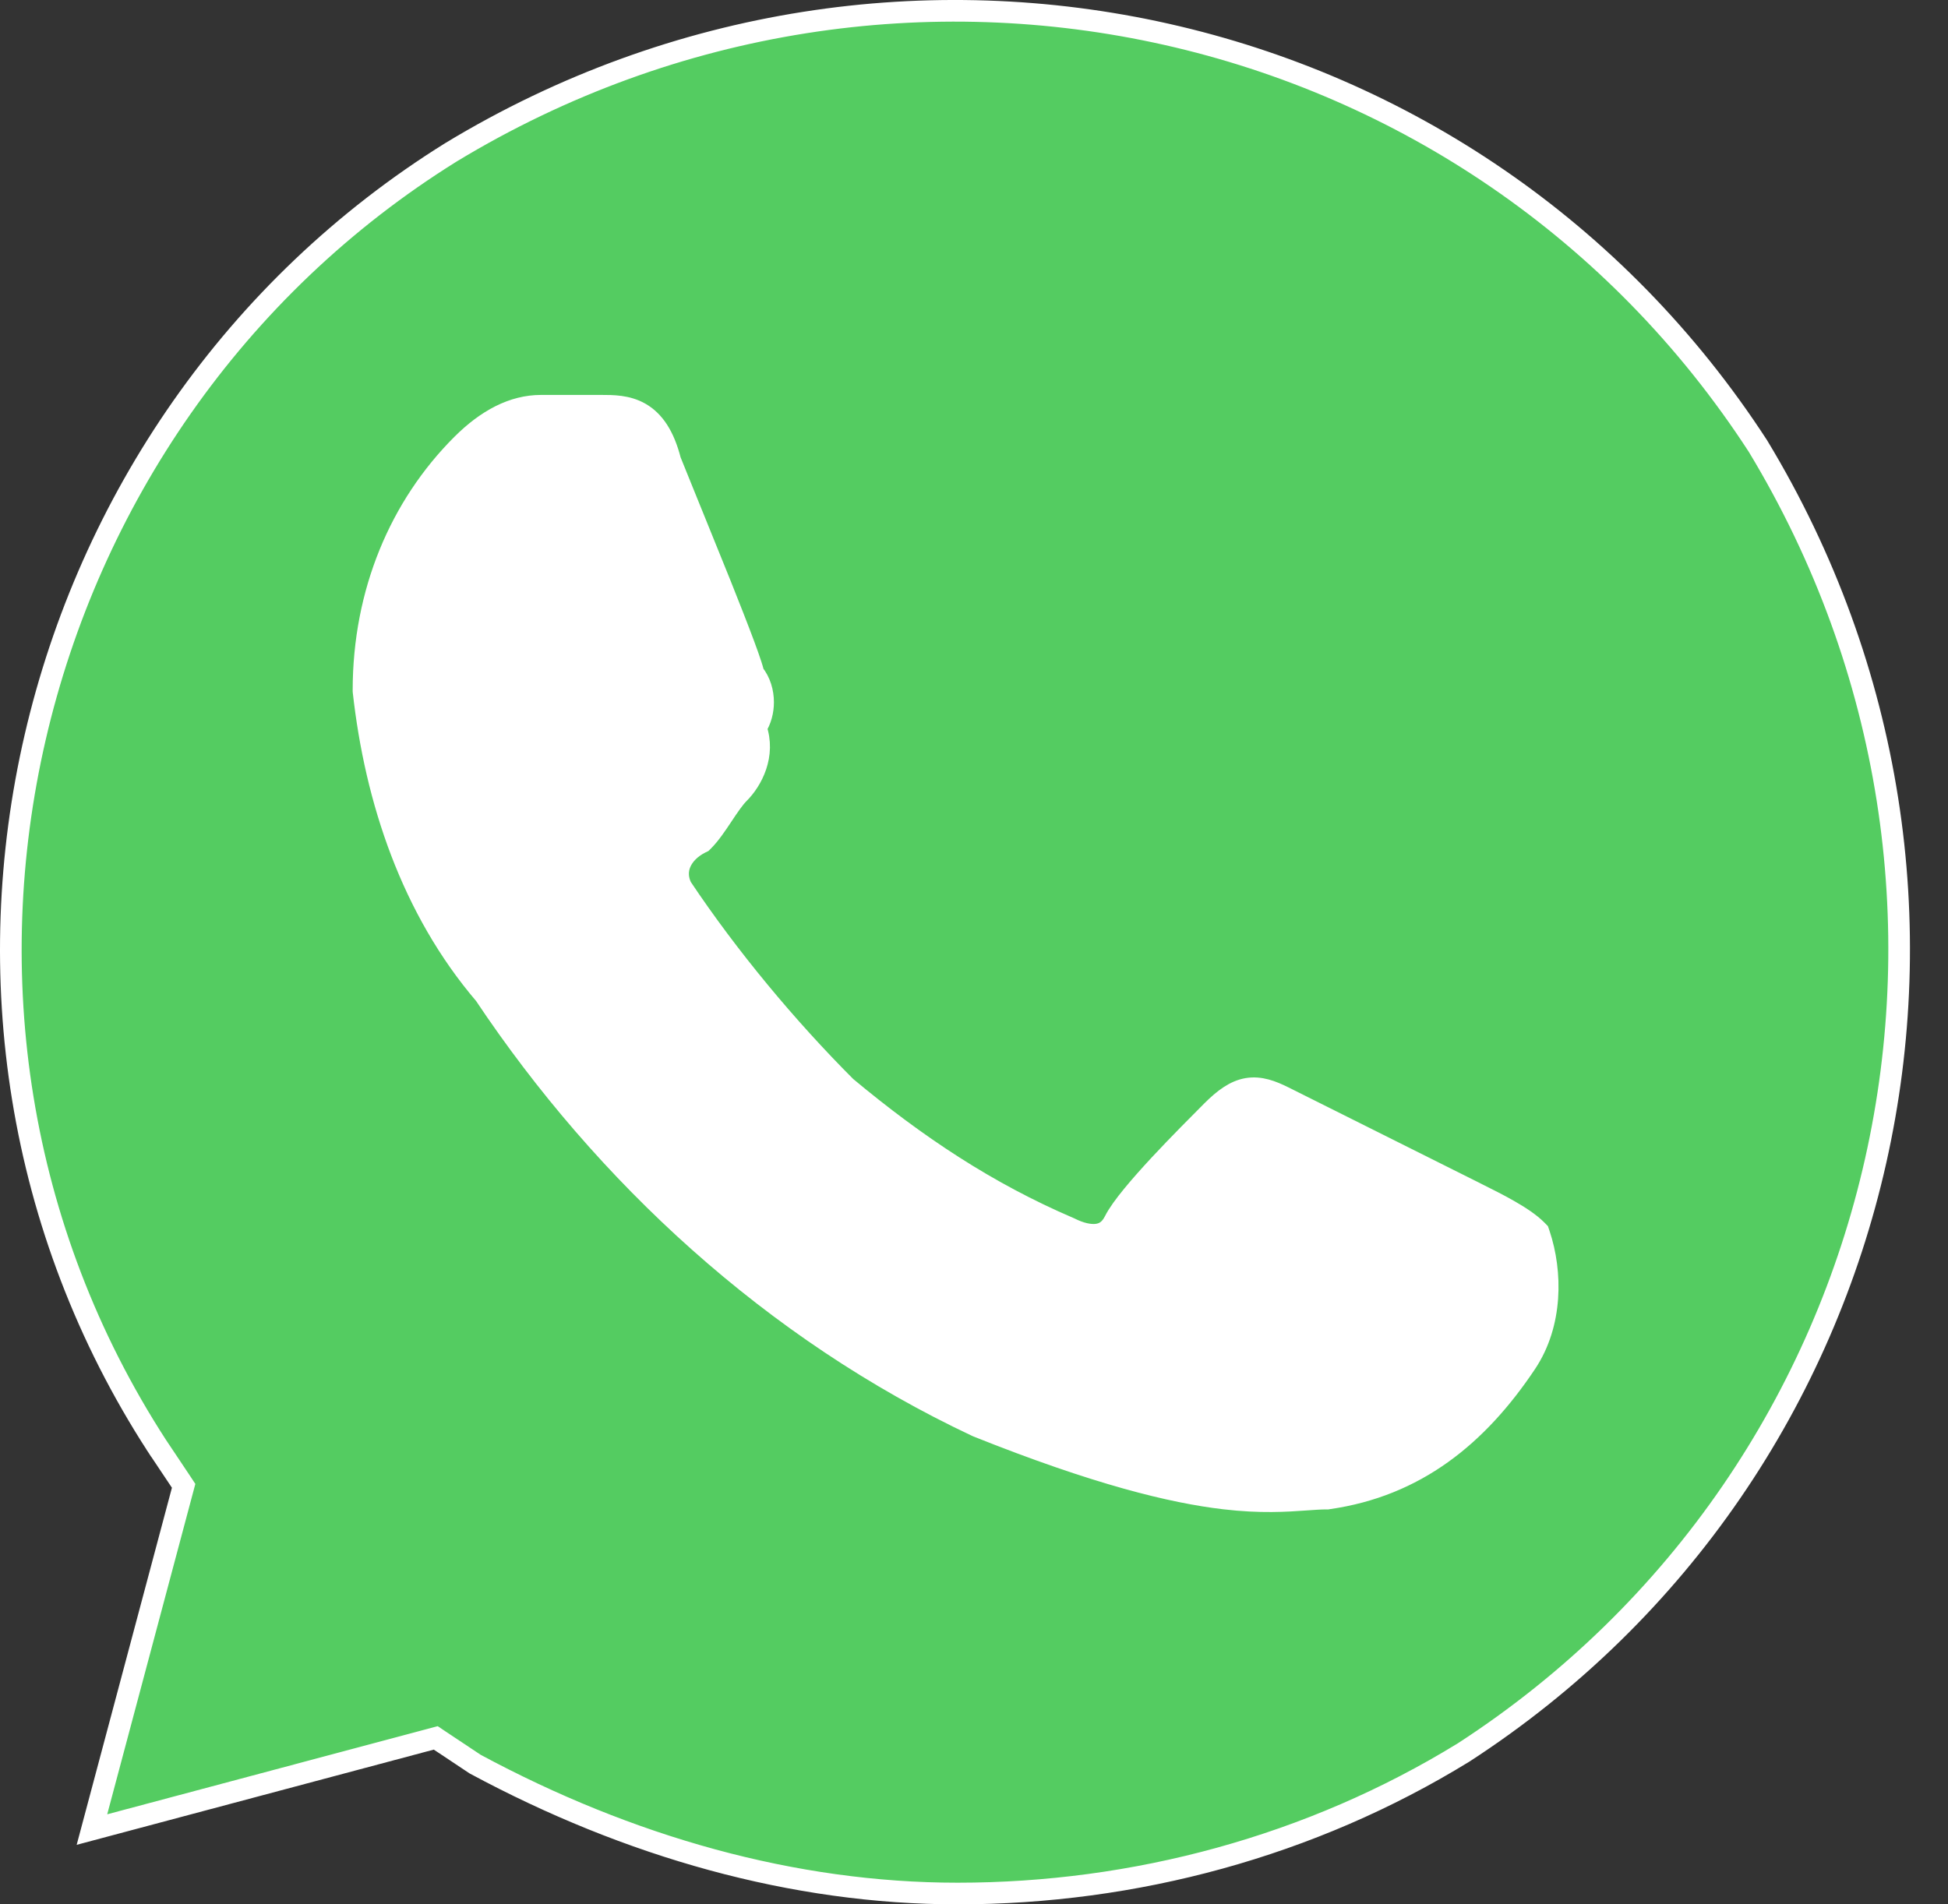
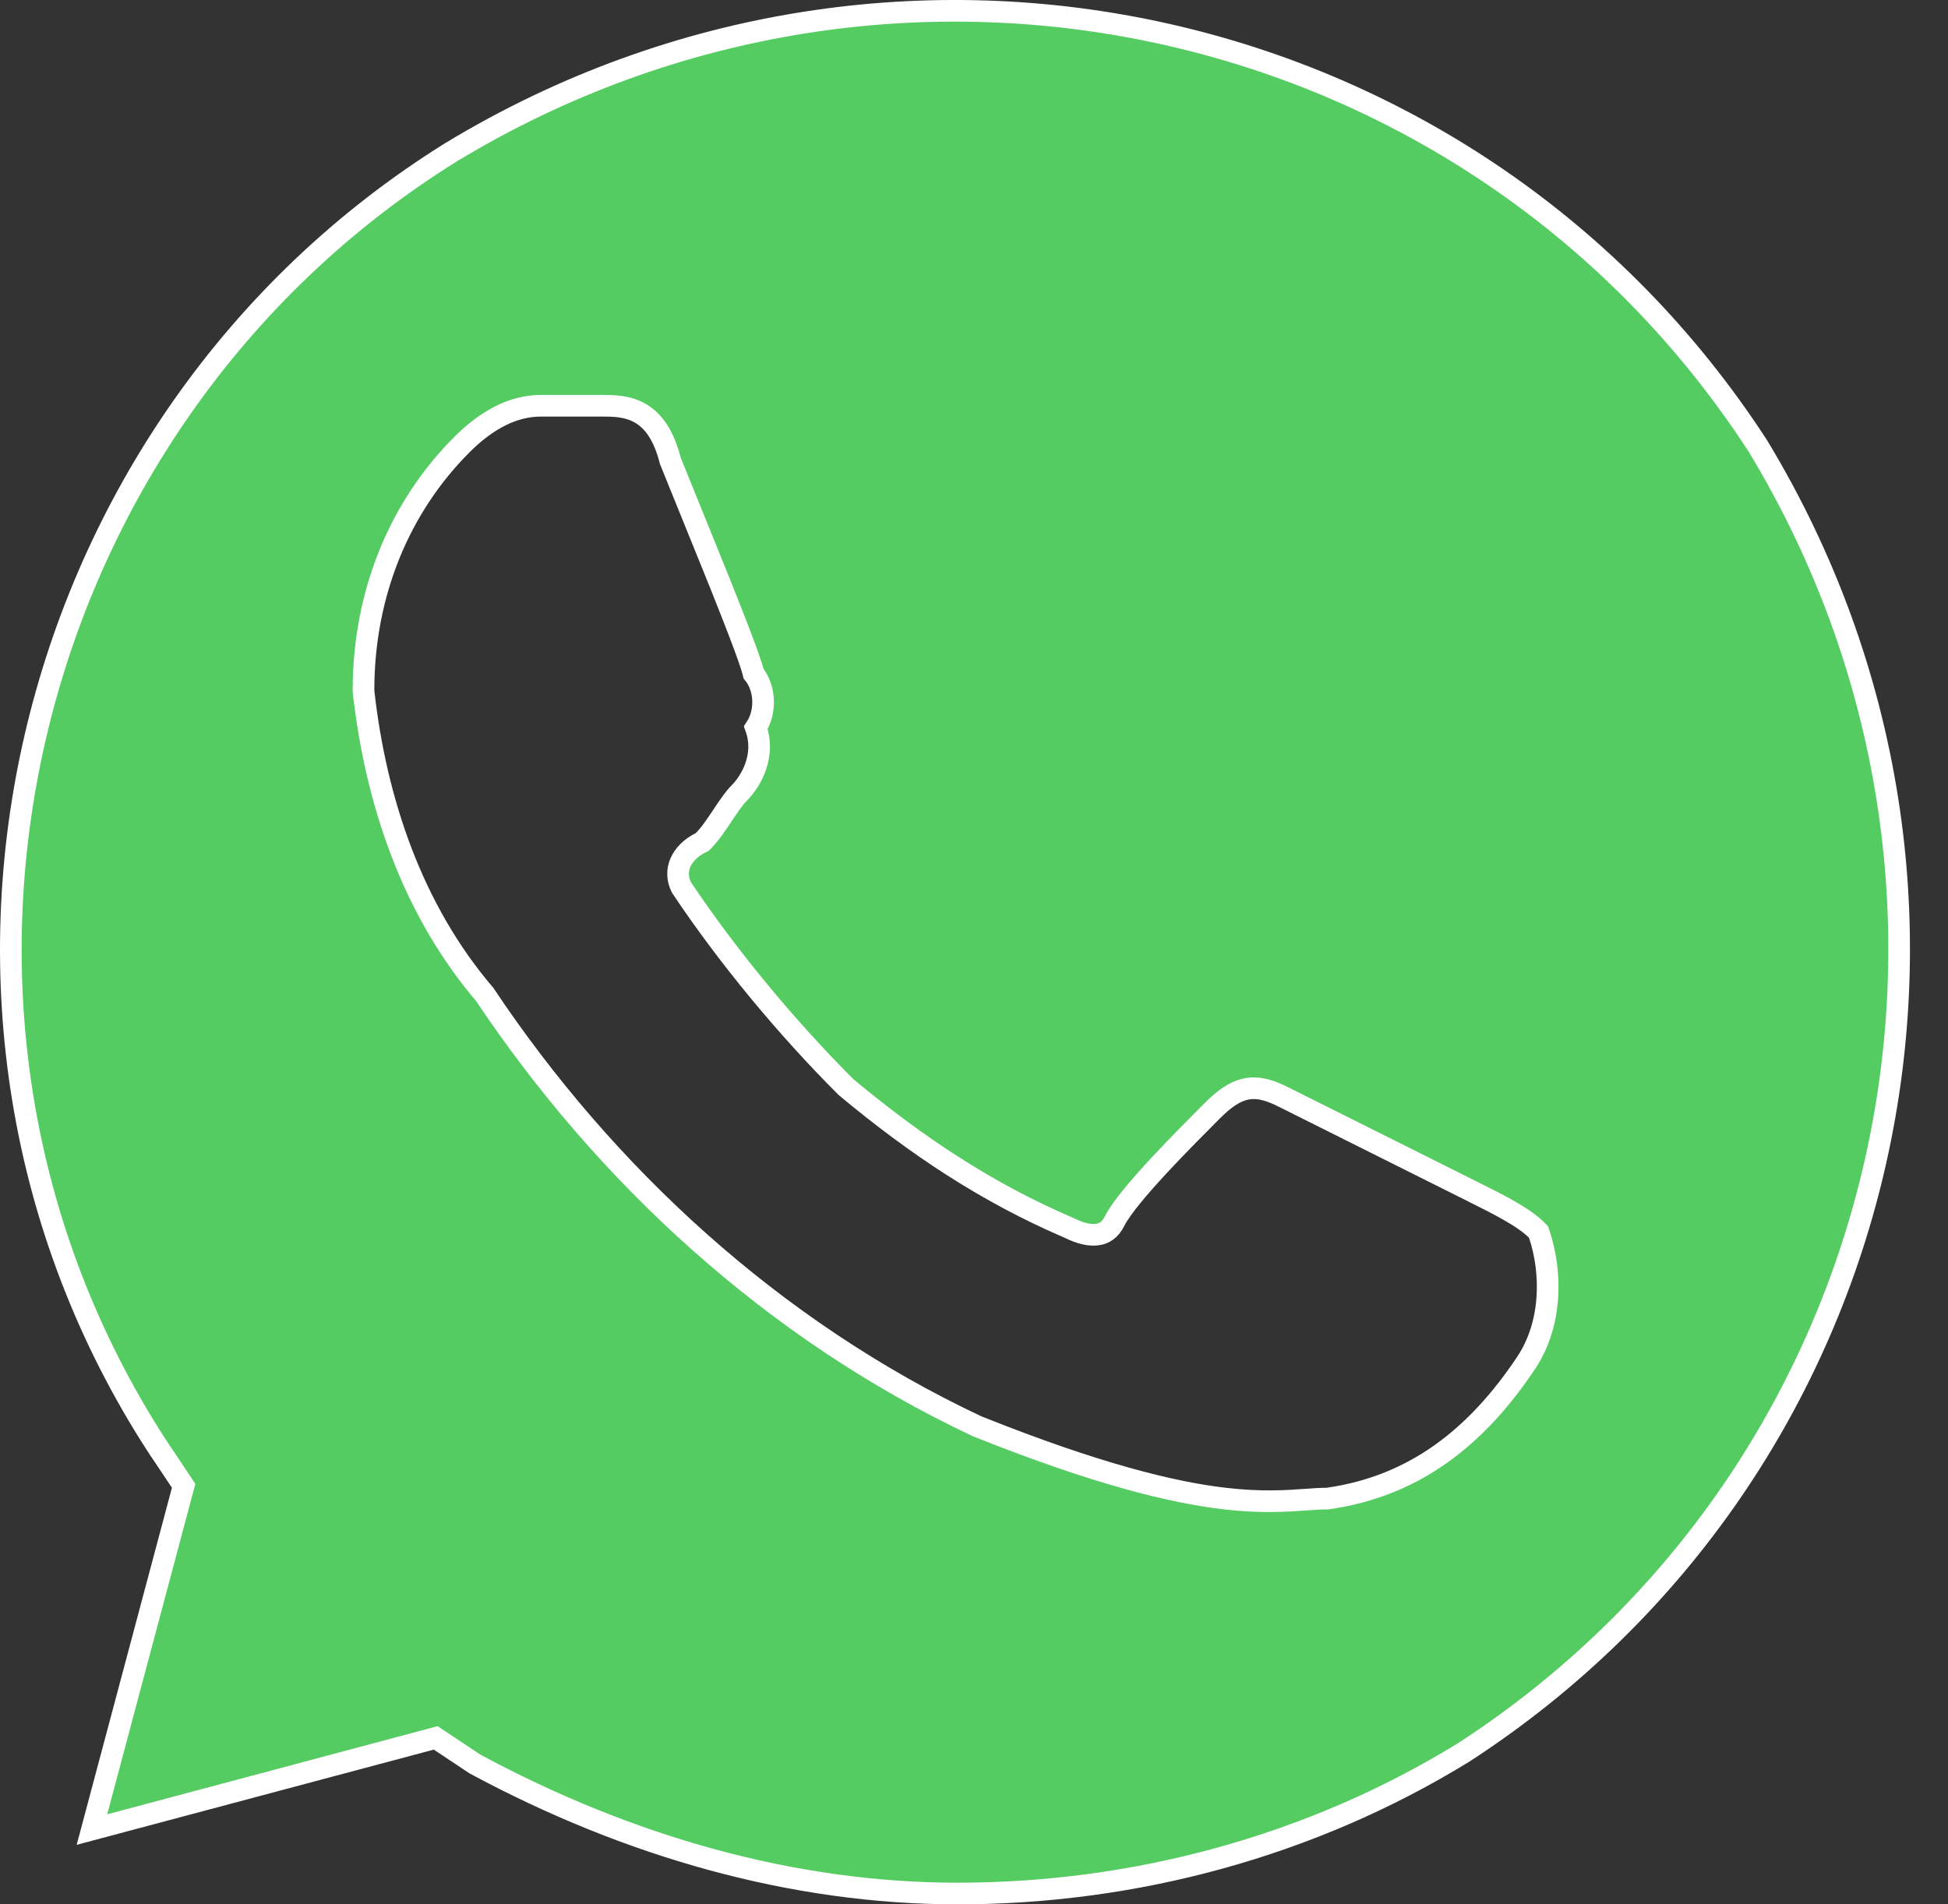
<svg xmlns="http://www.w3.org/2000/svg" width="45" height="44" viewBox="0 0 45 44" fill="none">
  <rect x="0" y="0" width="45" height="44" fill="#333333" stroke="none" />
-   <circle cx="22.262" cy="22.262" r="17.024" fill="white" />
  <path d="M10.427 3.513C20.762 -2.742 34.084 0.25 40.61 10.307C46.863 20.642 43.87 33.963 33.813 40.489C30.28 42.662 26.202 43.75 22.122 43.75C18.323 43.75 14.517 42.666 10.976 40.76L10.16 40.217L10.066 40.154L9.957 40.183L2.124 42.272L4.213 34.439L4.242 34.33L4.18 34.236L3.631 33.414C3.631 33.413 3.631 33.413 3.63 33.413C-2.89 23.358 0.37 9.766 10.427 3.513ZM30.647 34.625H30.665L30.682 34.622C32.697 34.335 34.128 33.179 35.255 31.489C35.86 30.581 35.851 29.396 35.559 28.521L35.54 28.465L35.499 28.423C35.337 28.261 35.106 28.11 34.861 27.97C34.615 27.829 34.335 27.689 34.062 27.553L34.059 27.551L29.659 25.351C29.378 25.211 29.109 25.108 28.818 25.156C28.531 25.204 28.277 25.391 27.995 25.673L27.994 25.674C27.72 25.949 27.236 26.433 26.785 26.917C26.56 27.16 26.342 27.404 26.161 27.625C25.984 27.841 25.831 28.048 25.748 28.213C25.645 28.419 25.507 28.502 25.352 28.524C25.181 28.549 24.959 28.502 24.709 28.376L24.702 28.373L24.695 28.37C22.802 27.558 21.174 26.476 19.541 25.115C18.183 23.756 16.825 22.127 15.739 20.5C15.64 20.295 15.645 20.101 15.717 19.933C15.793 19.756 15.952 19.589 16.183 19.473L16.22 19.455L16.248 19.427C16.404 19.271 16.552 19.048 16.683 18.852L16.692 18.838C16.834 18.625 16.957 18.443 17.073 18.327C17.365 18.035 17.687 17.445 17.46 16.814C17.576 16.638 17.628 16.425 17.628 16.225C17.628 15.996 17.561 15.752 17.407 15.563C17.404 15.55 17.401 15.537 17.398 15.527C17.386 15.48 17.369 15.424 17.349 15.362C17.309 15.238 17.252 15.078 17.183 14.892C17.044 14.519 16.854 14.035 16.648 13.519C16.441 13.003 16.217 12.452 16.011 11.945L15.949 11.793C15.77 11.353 15.608 10.954 15.485 10.647C15.338 10.072 15.106 9.728 14.786 9.545C14.487 9.374 14.154 9.375 13.895 9.375C13.887 9.375 13.879 9.375 13.872 9.375H12.497C11.857 9.375 11.247 9.696 10.67 10.273C9.247 11.696 8.397 13.686 8.397 15.95V15.964L8.398 15.977C8.676 18.481 9.512 21.004 11.197 22.976C13.969 27.129 17.849 30.732 22.565 32.951L22.572 32.954L22.579 32.957C25.341 34.062 27.082 34.482 28.28 34.623C29.127 34.723 29.722 34.681 30.172 34.649C30.351 34.636 30.507 34.625 30.647 34.625Z" fill="#54CC61" stroke="white" stroke-width="0.5" />
</svg>